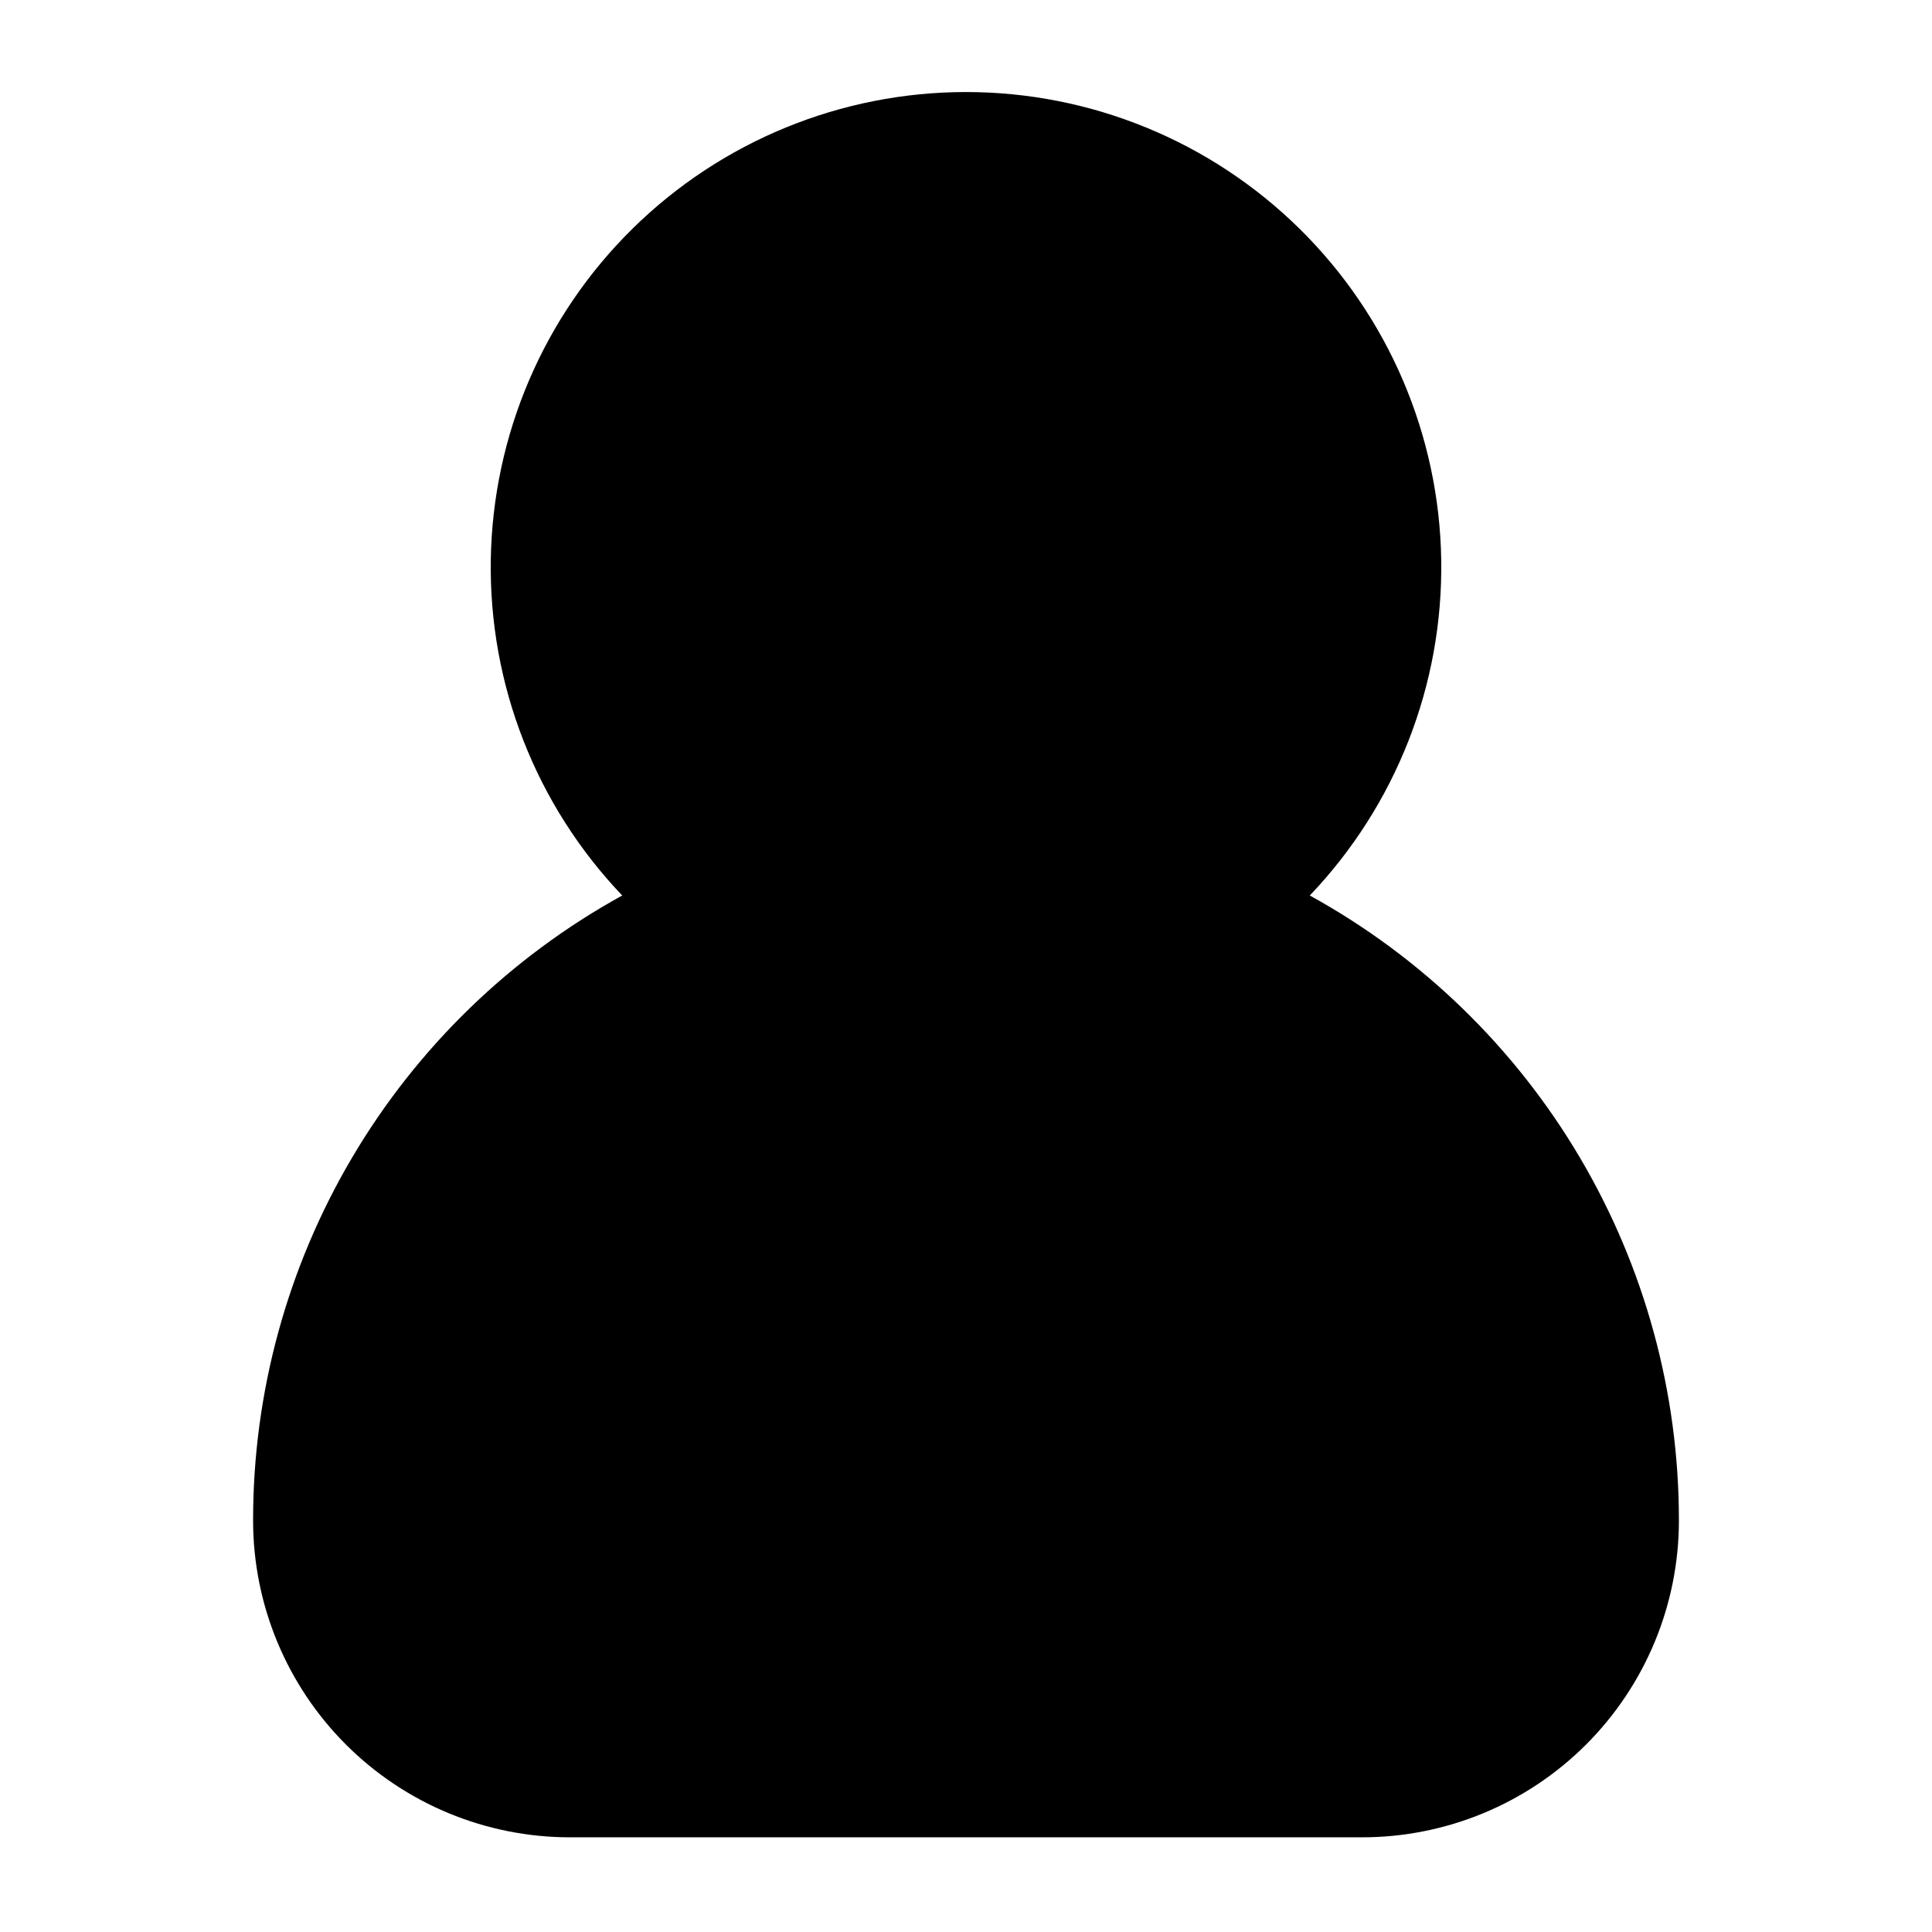
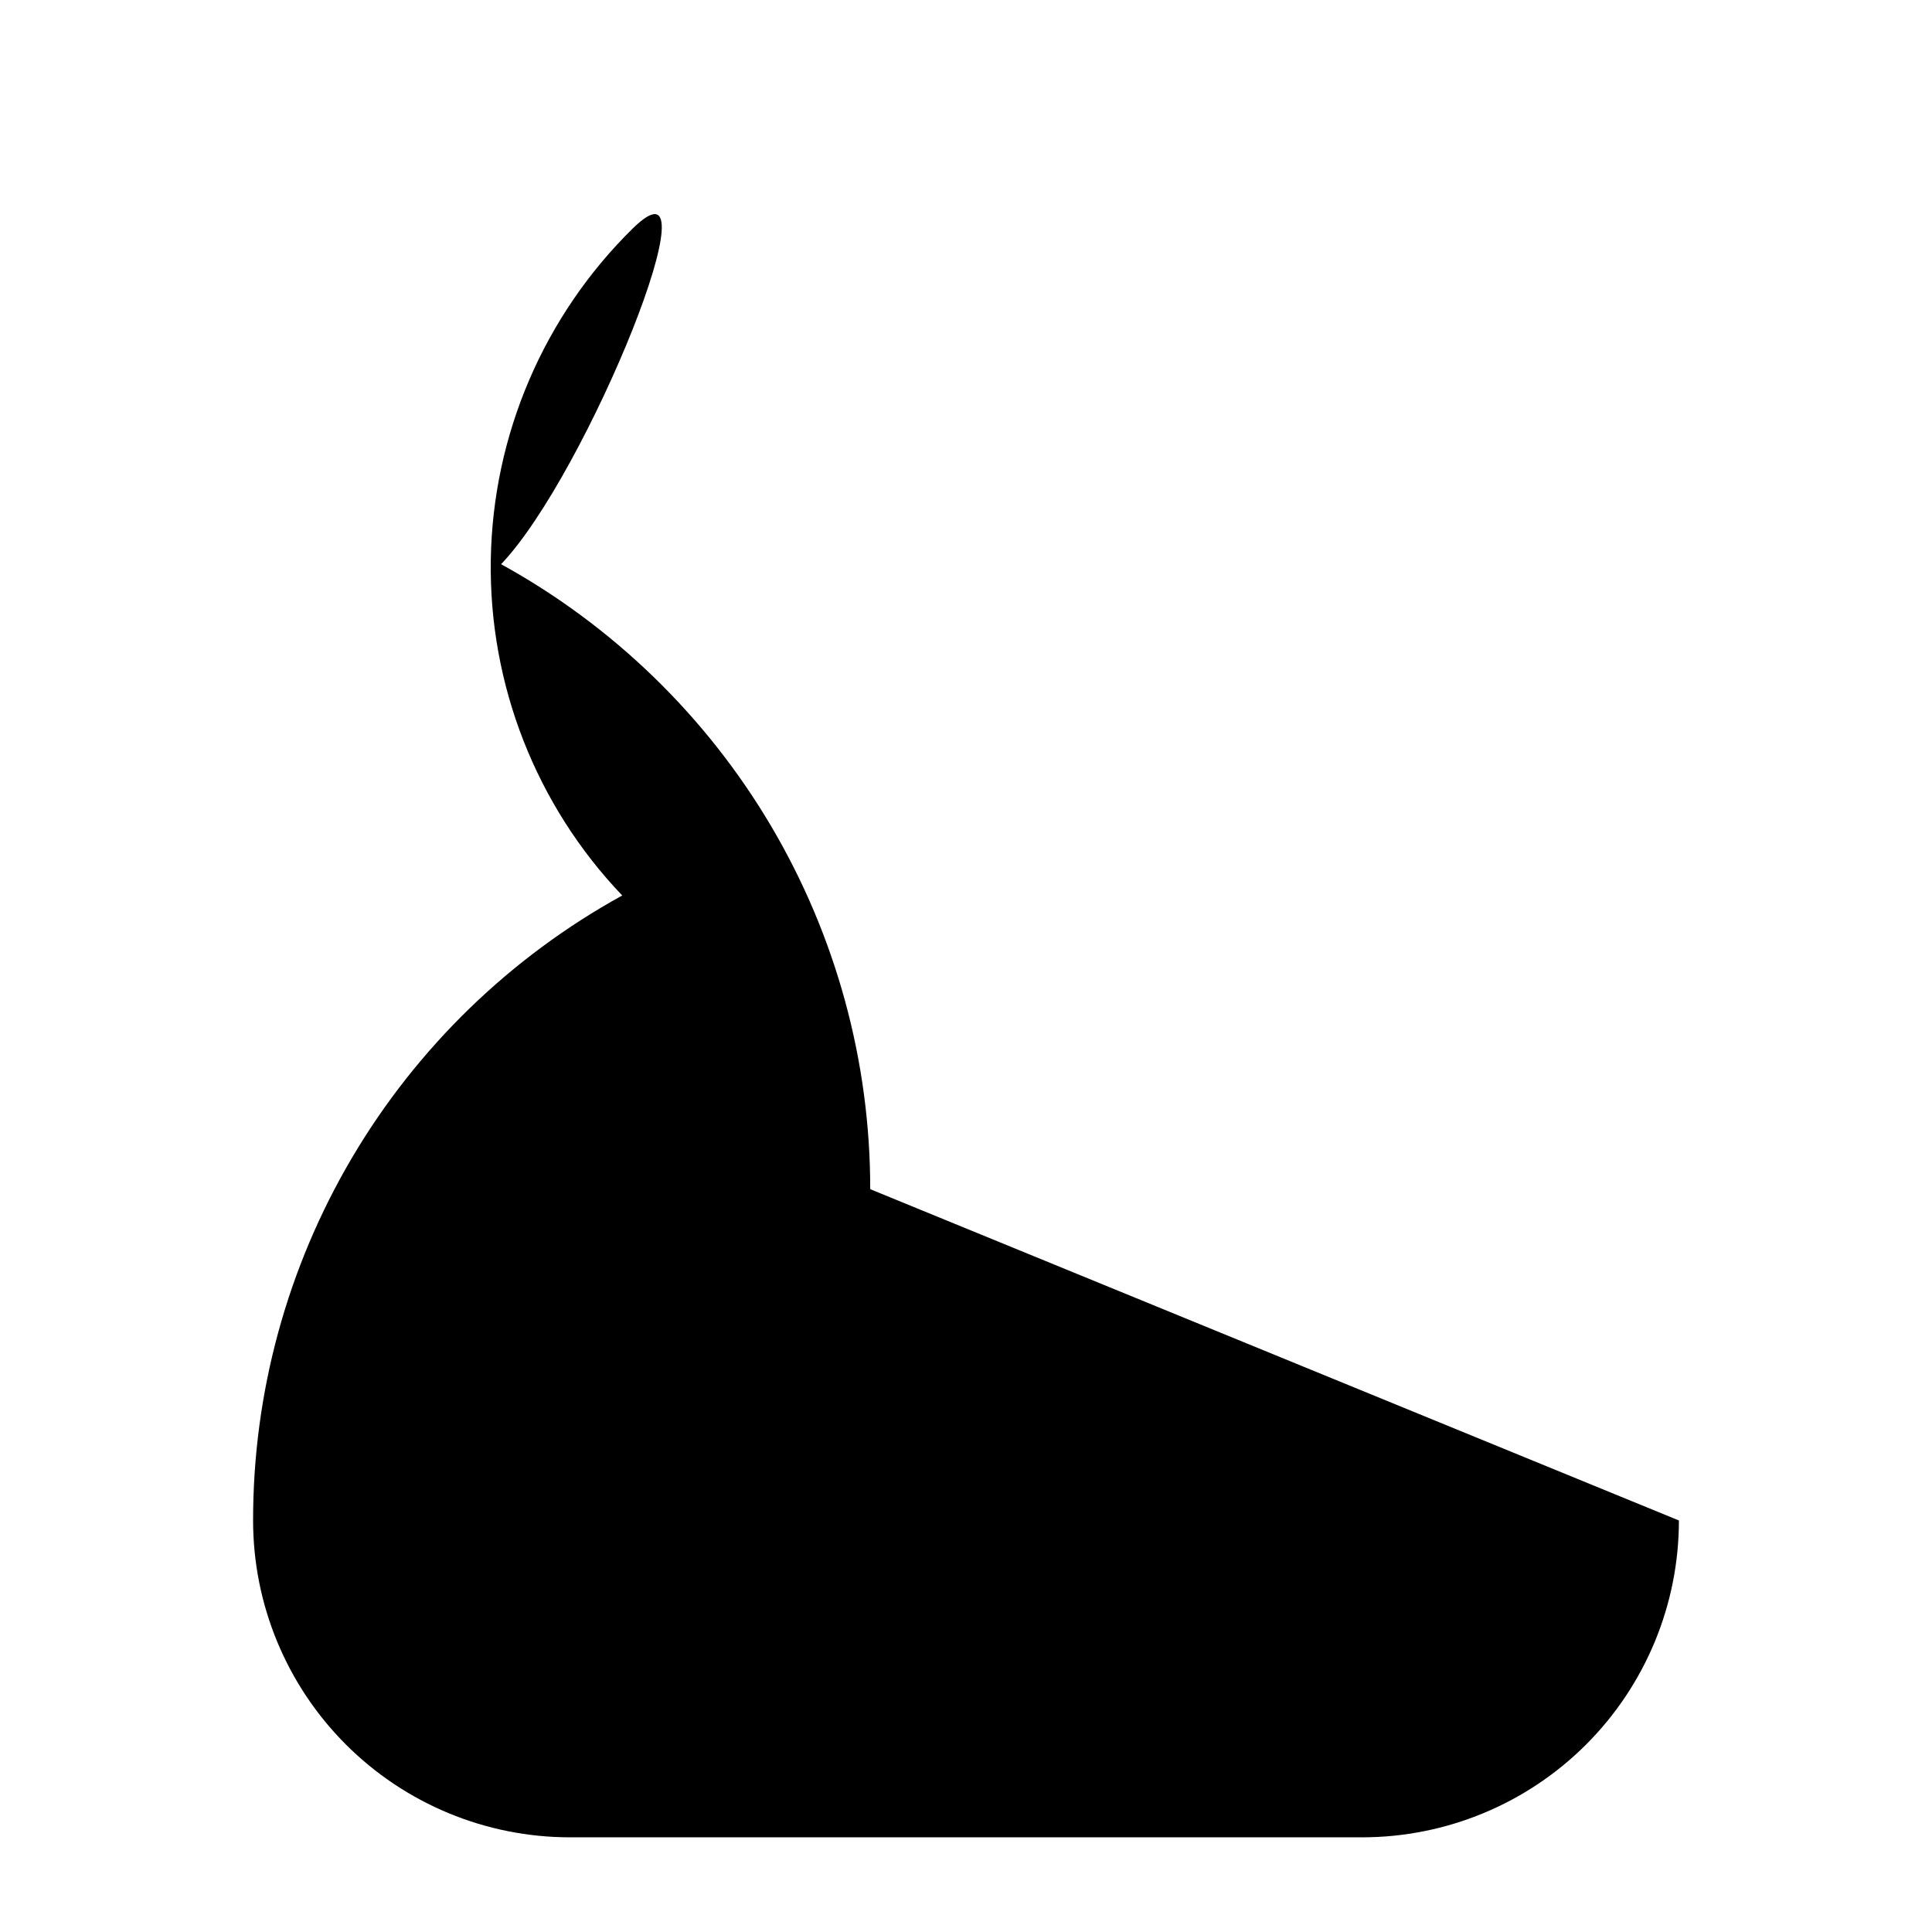
<svg xmlns="http://www.w3.org/2000/svg" fill="#000000" width="800px" height="800px" version="1.1" viewBox="144 144 512 512">
-   <path d="m588.93 546.94c0 22.27-8.844 43.629-24.594 59.375-15.746 15.75-37.102 24.594-59.375 24.594h-209.92c-22.27 0-43.629-8.844-59.375-24.594-15.746-15.746-24.594-37.105-24.594-59.375-0.02-33.836 9.047-67.059 26.254-96.195 17.207-29.133 41.926-53.113 71.57-69.43-22.836-23.918-35.344-55.859-34.832-88.922s14.004-64.598 37.566-87.797c23.562-23.199 55.301-36.203 88.371-36.203 33.066 0 64.805 13.004 88.367 36.203 23.562 23.199 37.059 54.734 37.57 87.797s-12 65.004-34.832 88.922c29.641 16.316 54.359 40.297 71.566 69.43 17.207 29.137 26.277 62.359 26.254 96.195z" />
+   <path d="m588.93 546.94c0 22.27-8.844 43.629-24.594 59.375-15.746 15.75-37.102 24.594-59.375 24.594h-209.92c-22.27 0-43.629-8.844-59.375-24.594-15.746-15.746-24.594-37.105-24.594-59.375-0.02-33.836 9.047-67.059 26.254-96.195 17.207-29.133 41.926-53.113 71.57-69.43-22.836-23.918-35.344-55.859-34.832-88.922s14.004-64.598 37.566-87.797s-12 65.004-34.832 88.922c29.641 16.316 54.359 40.297 71.566 69.43 17.207 29.137 26.277 62.359 26.254 96.195z" />
</svg>